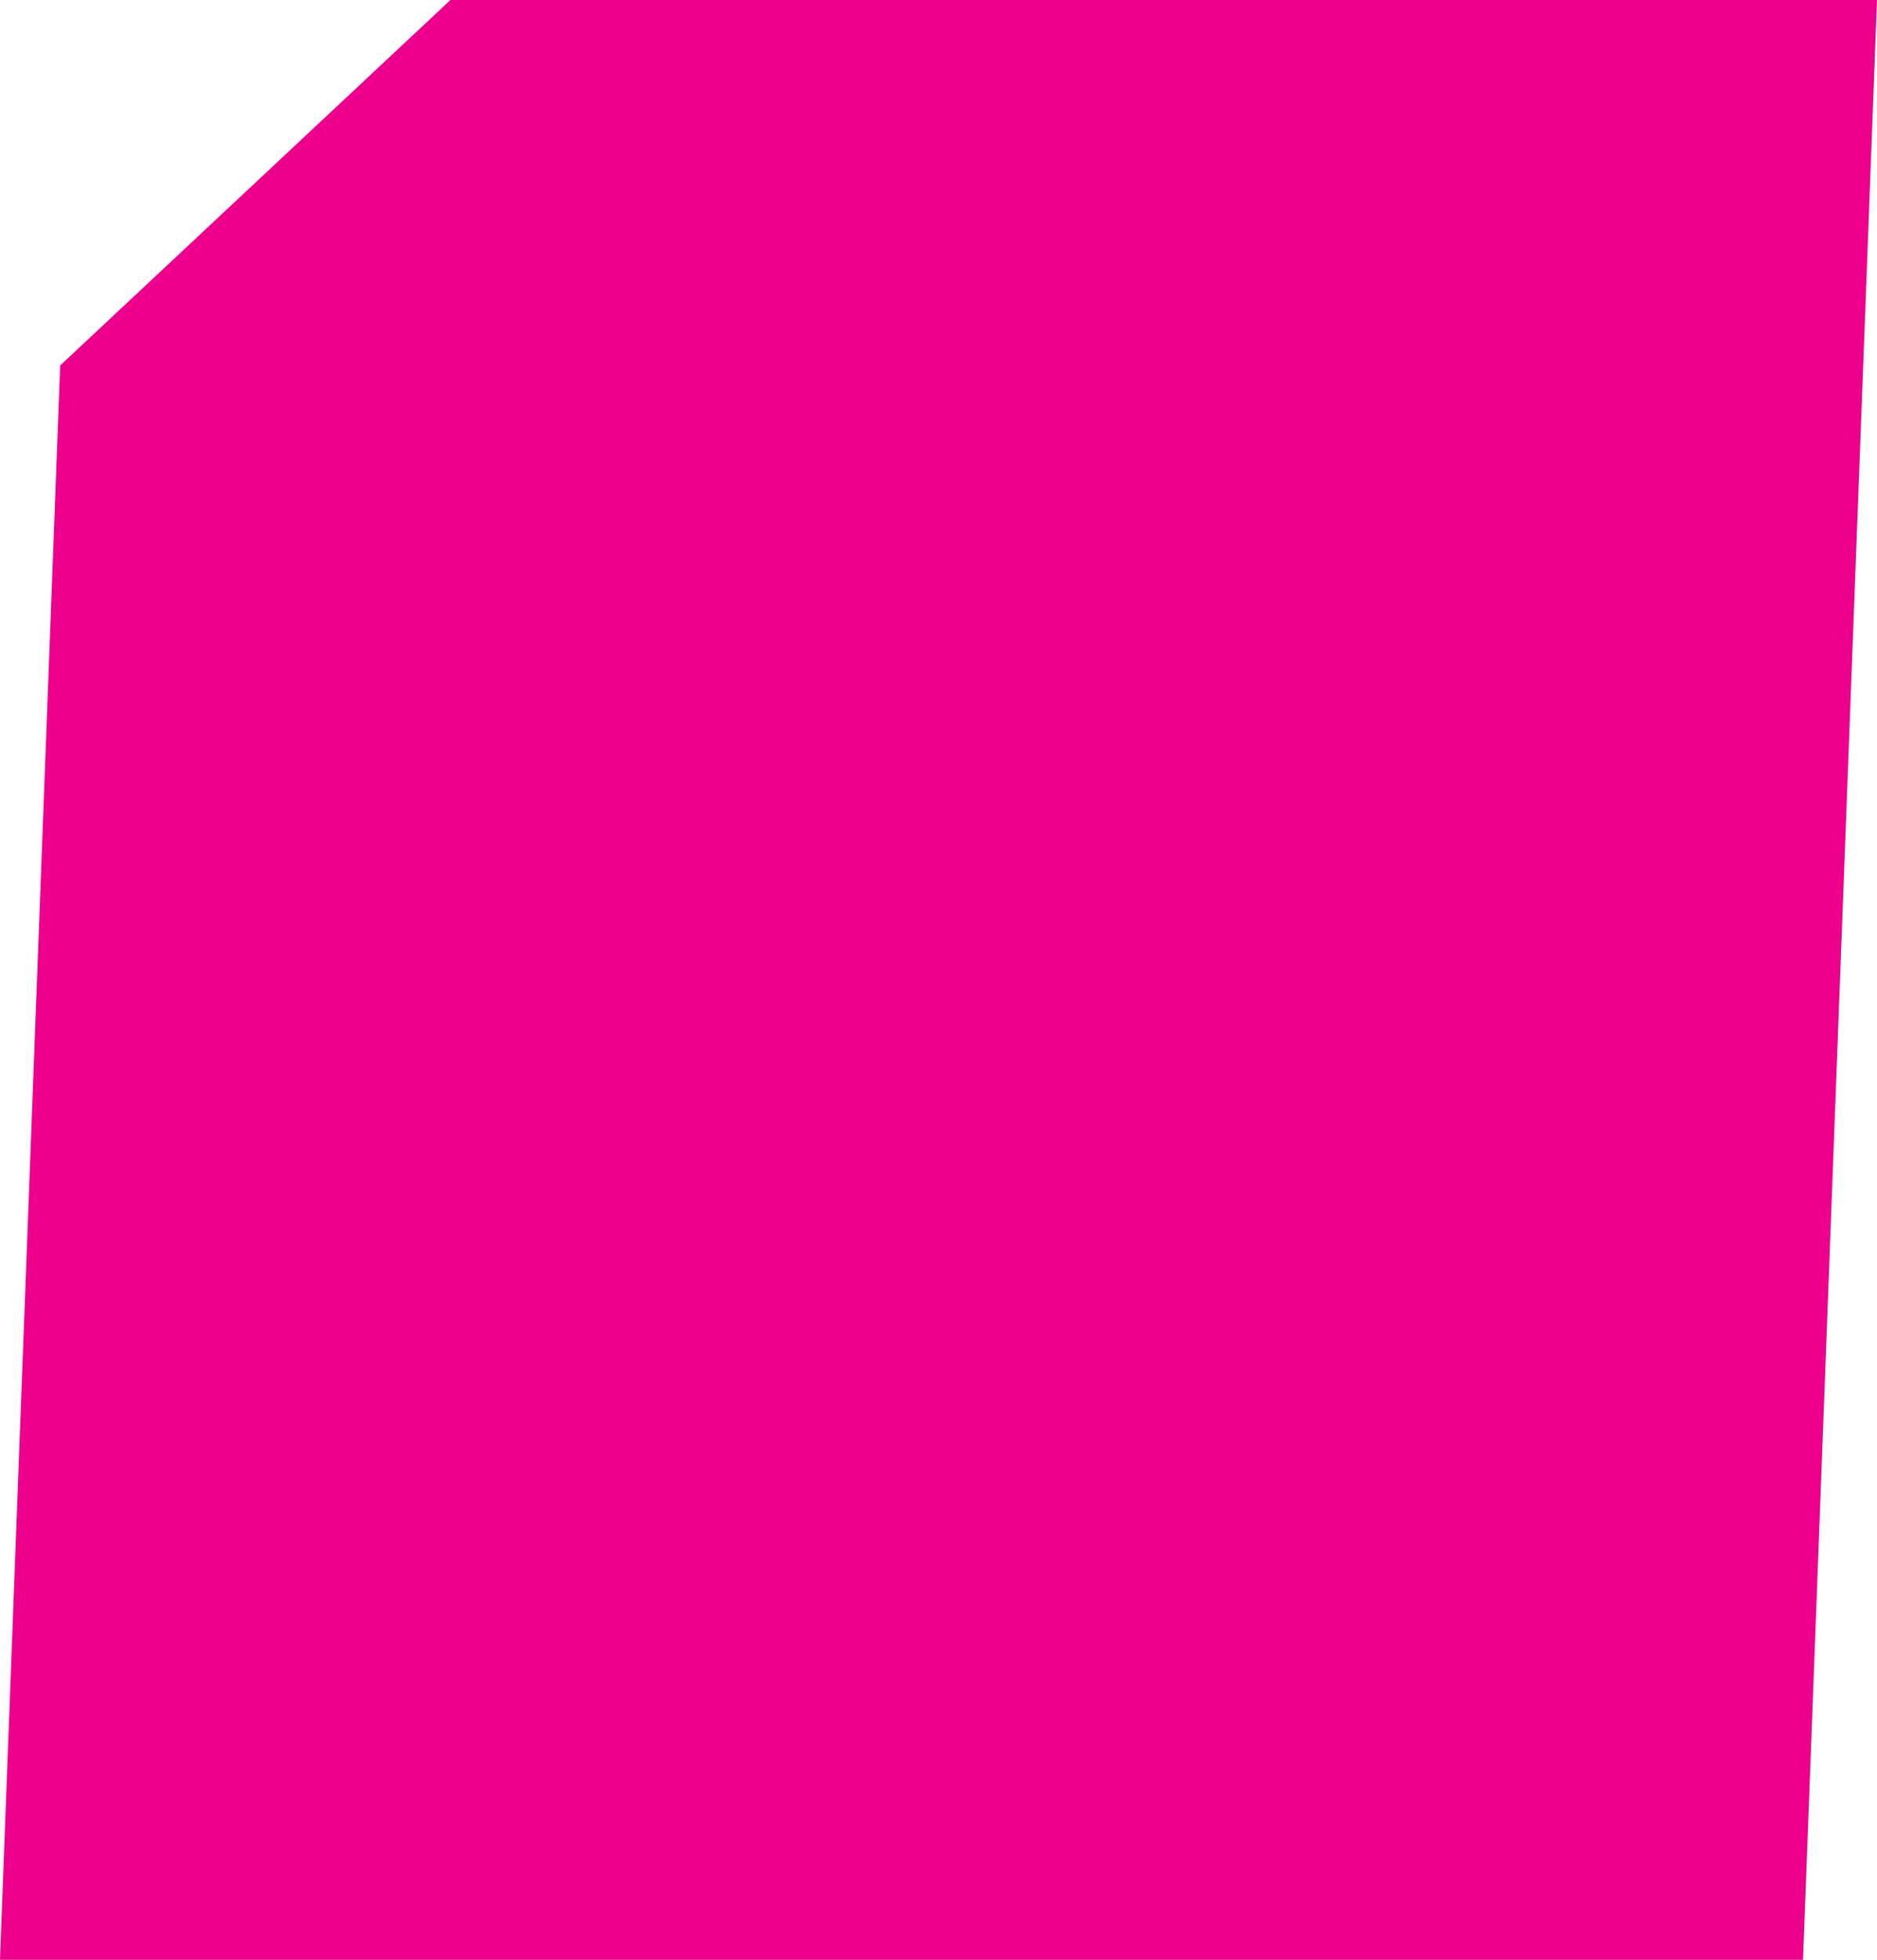
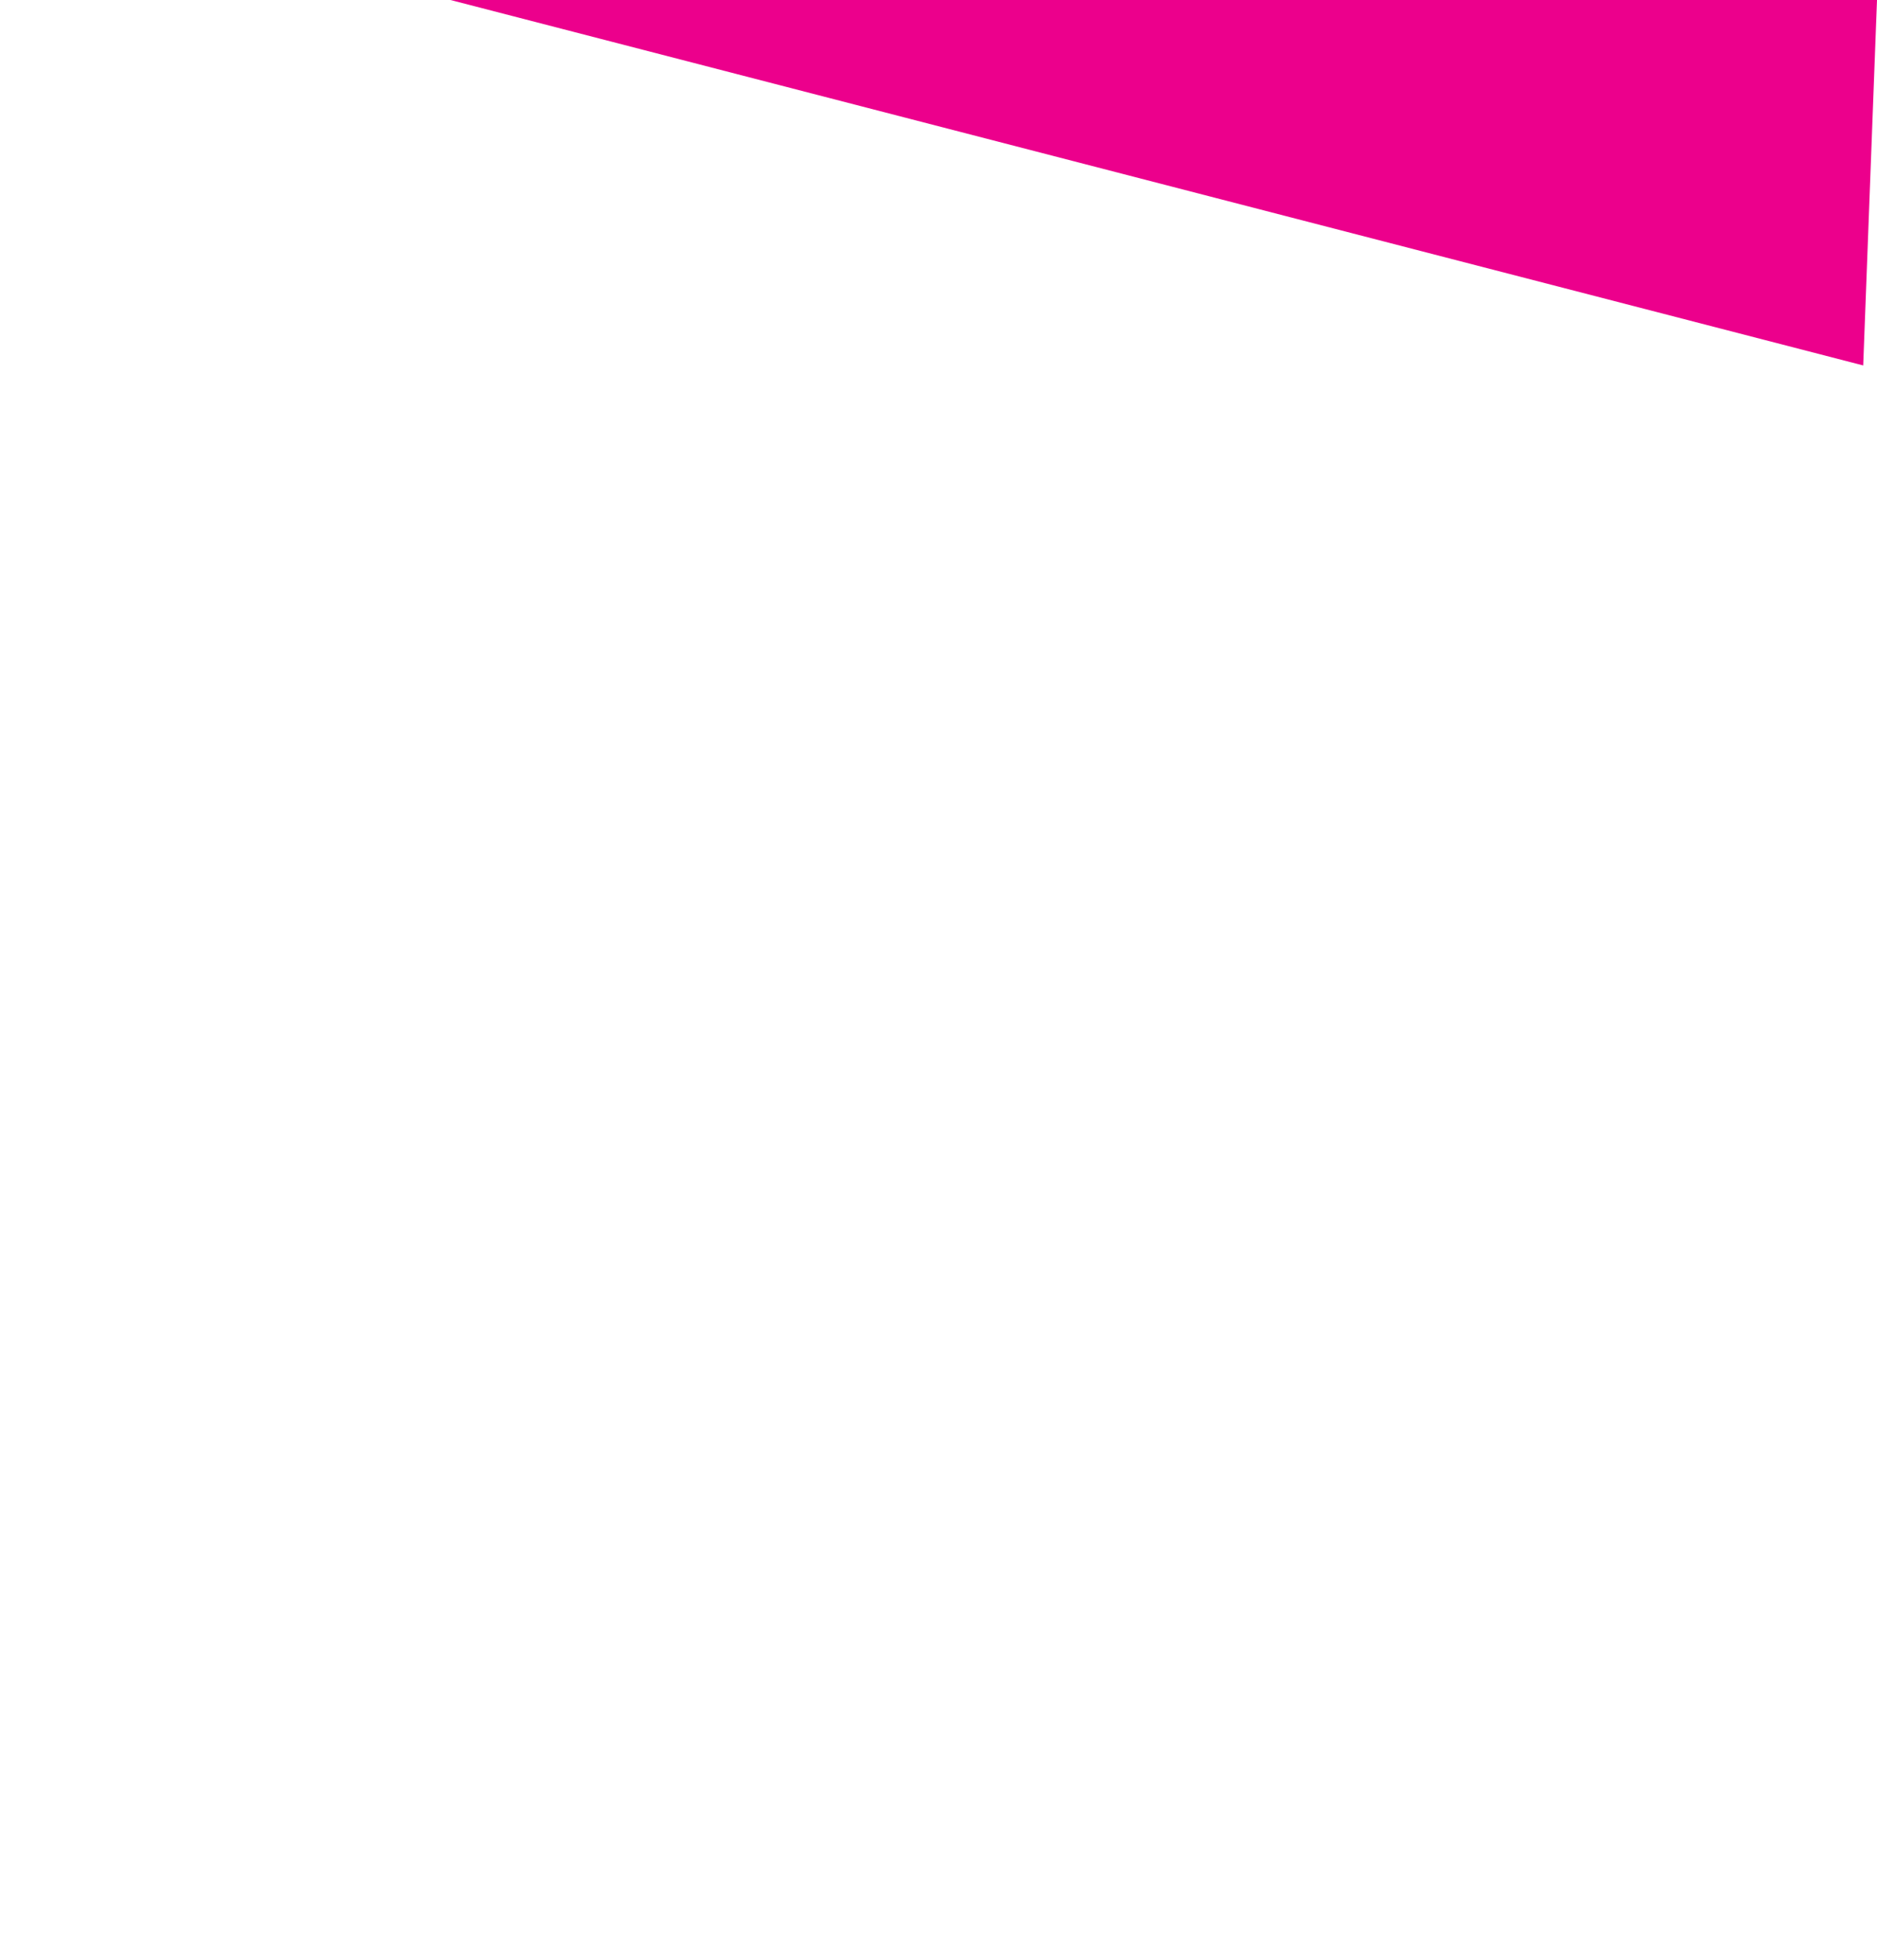
<svg xmlns="http://www.w3.org/2000/svg" width="476.316" height="497.219" viewBox="0 0 476.316 497.219">
-   <path id="Path_136" data-name="Path 136" d="M114.308-.375H476.316L457.542,496.844H0l15.273-404.5Z" transform="translate(0 0.375)" fill="#ec008c" />
+   <path id="Path_136" data-name="Path 136" d="M114.308-.375H476.316L457.542,496.844l15.273-404.5Z" transform="translate(0 0.375)" fill="#ec008c" />
</svg>